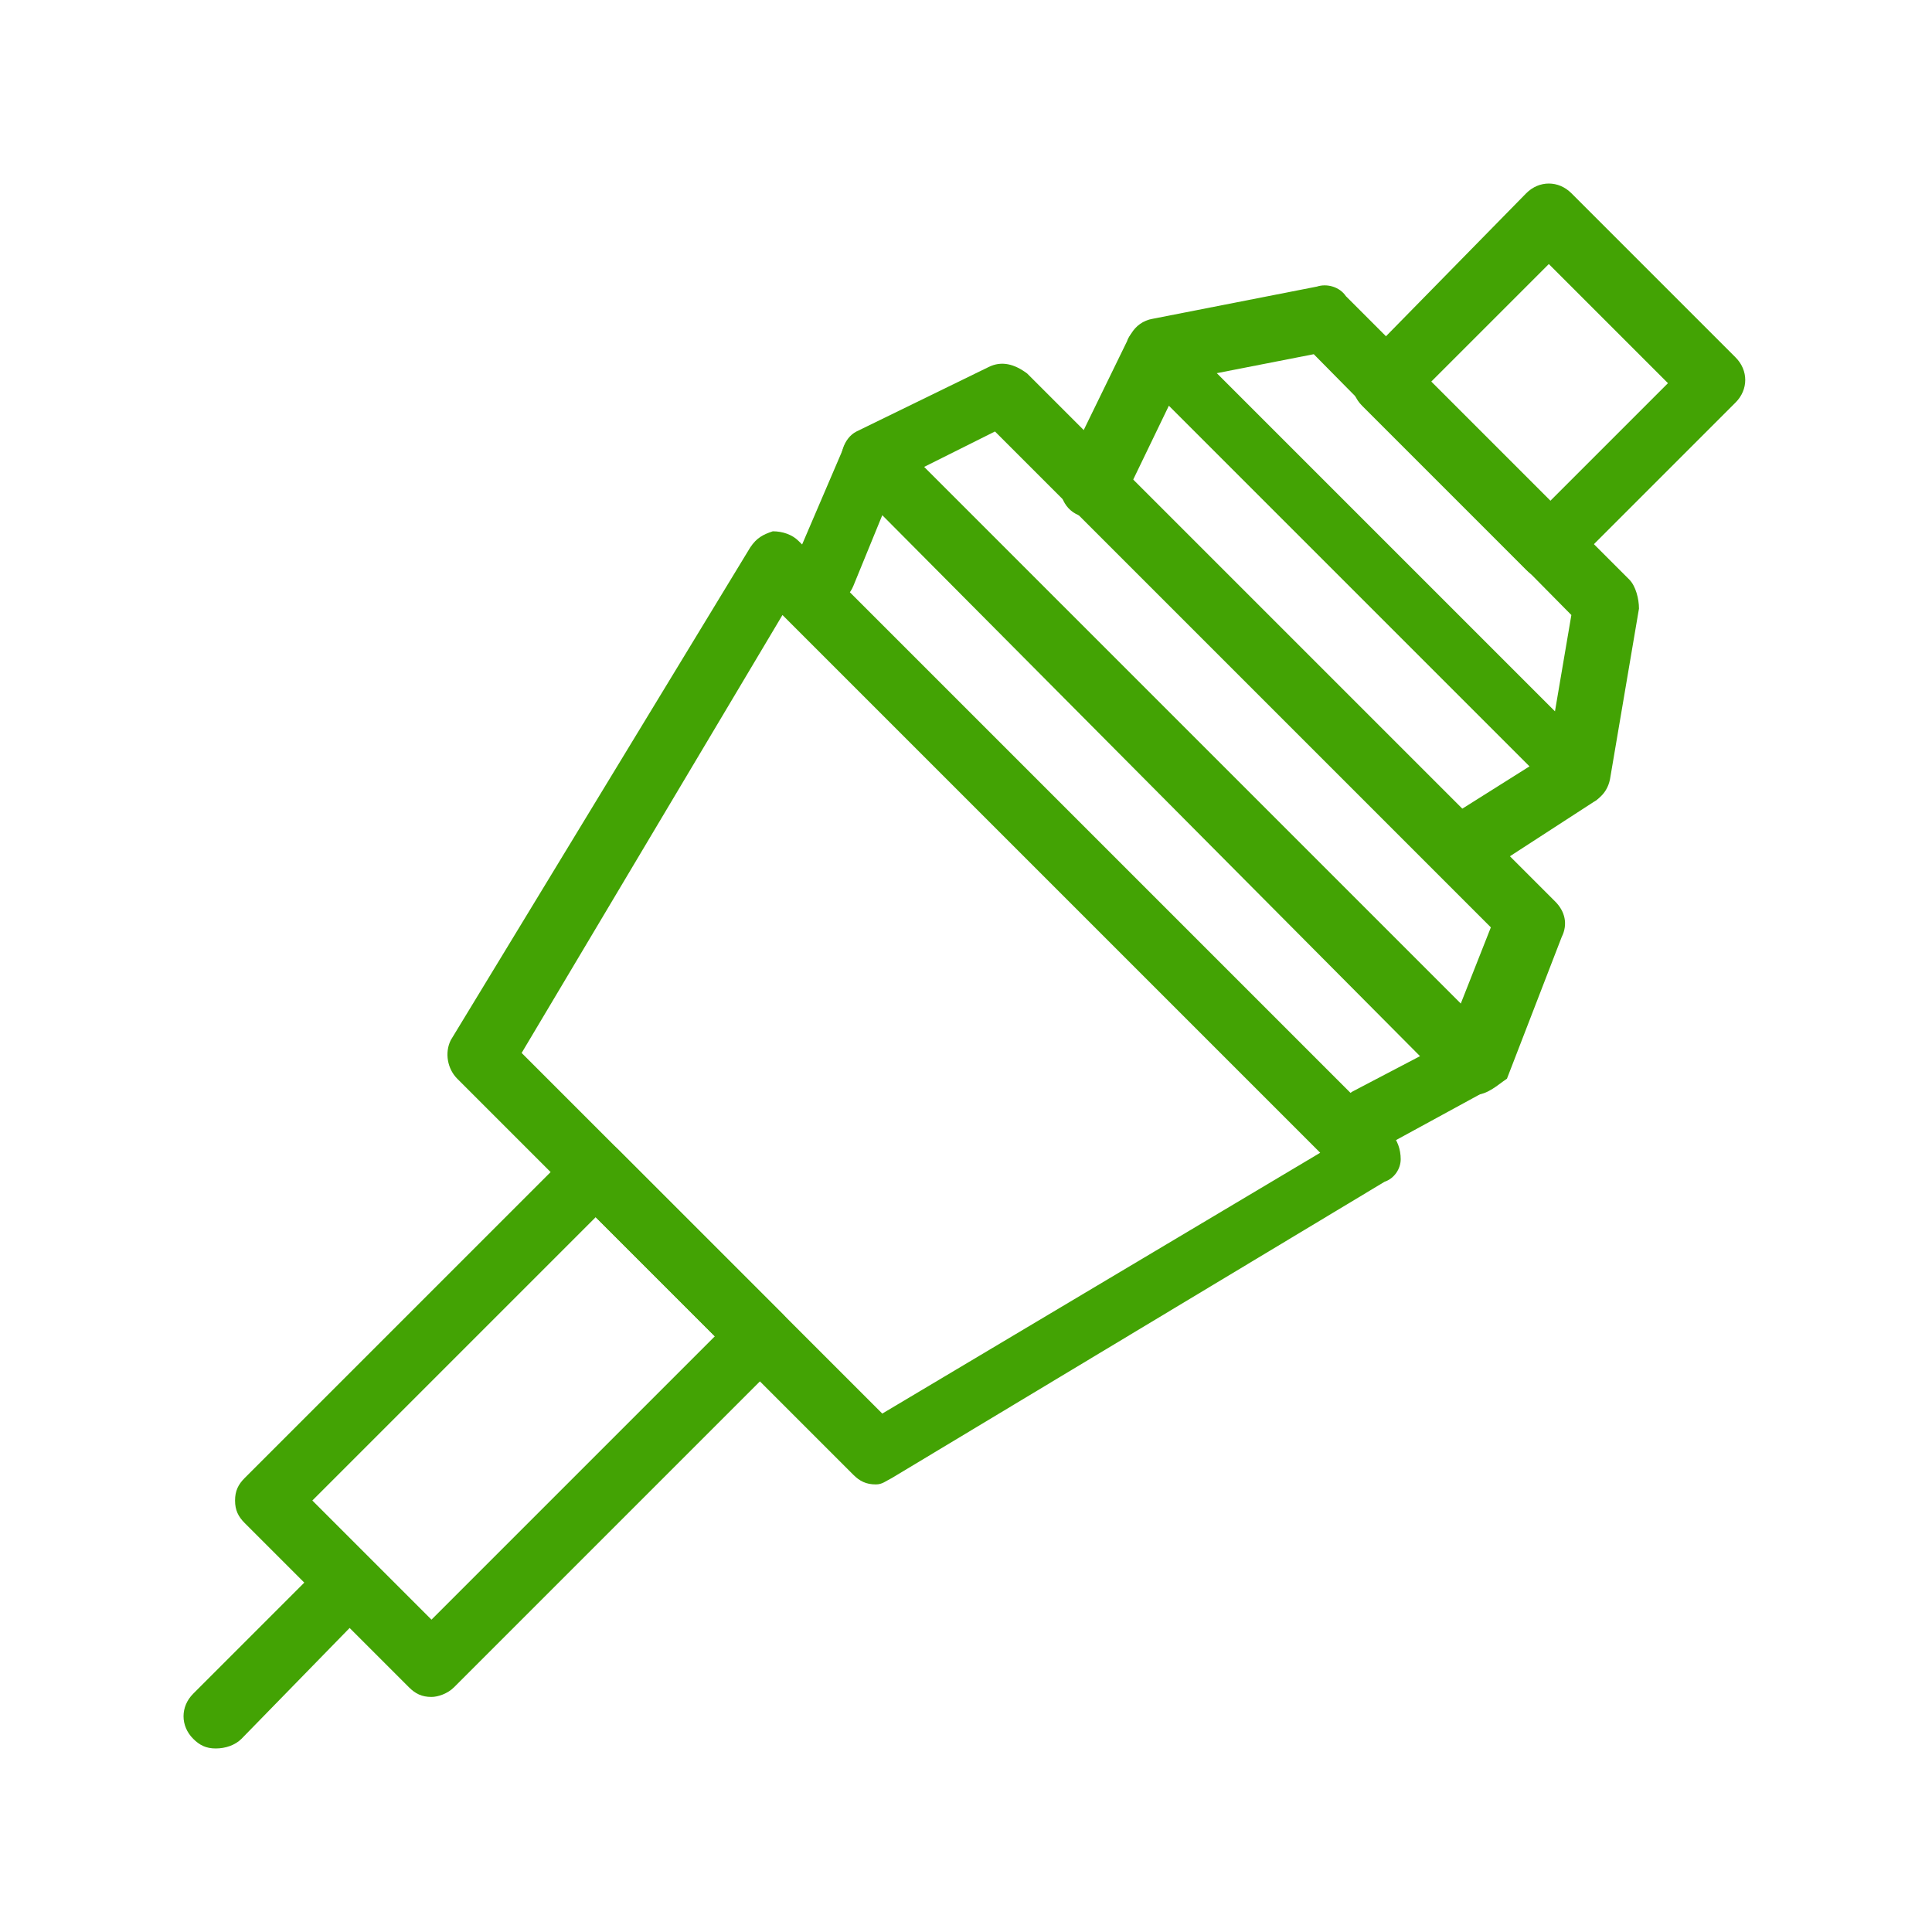
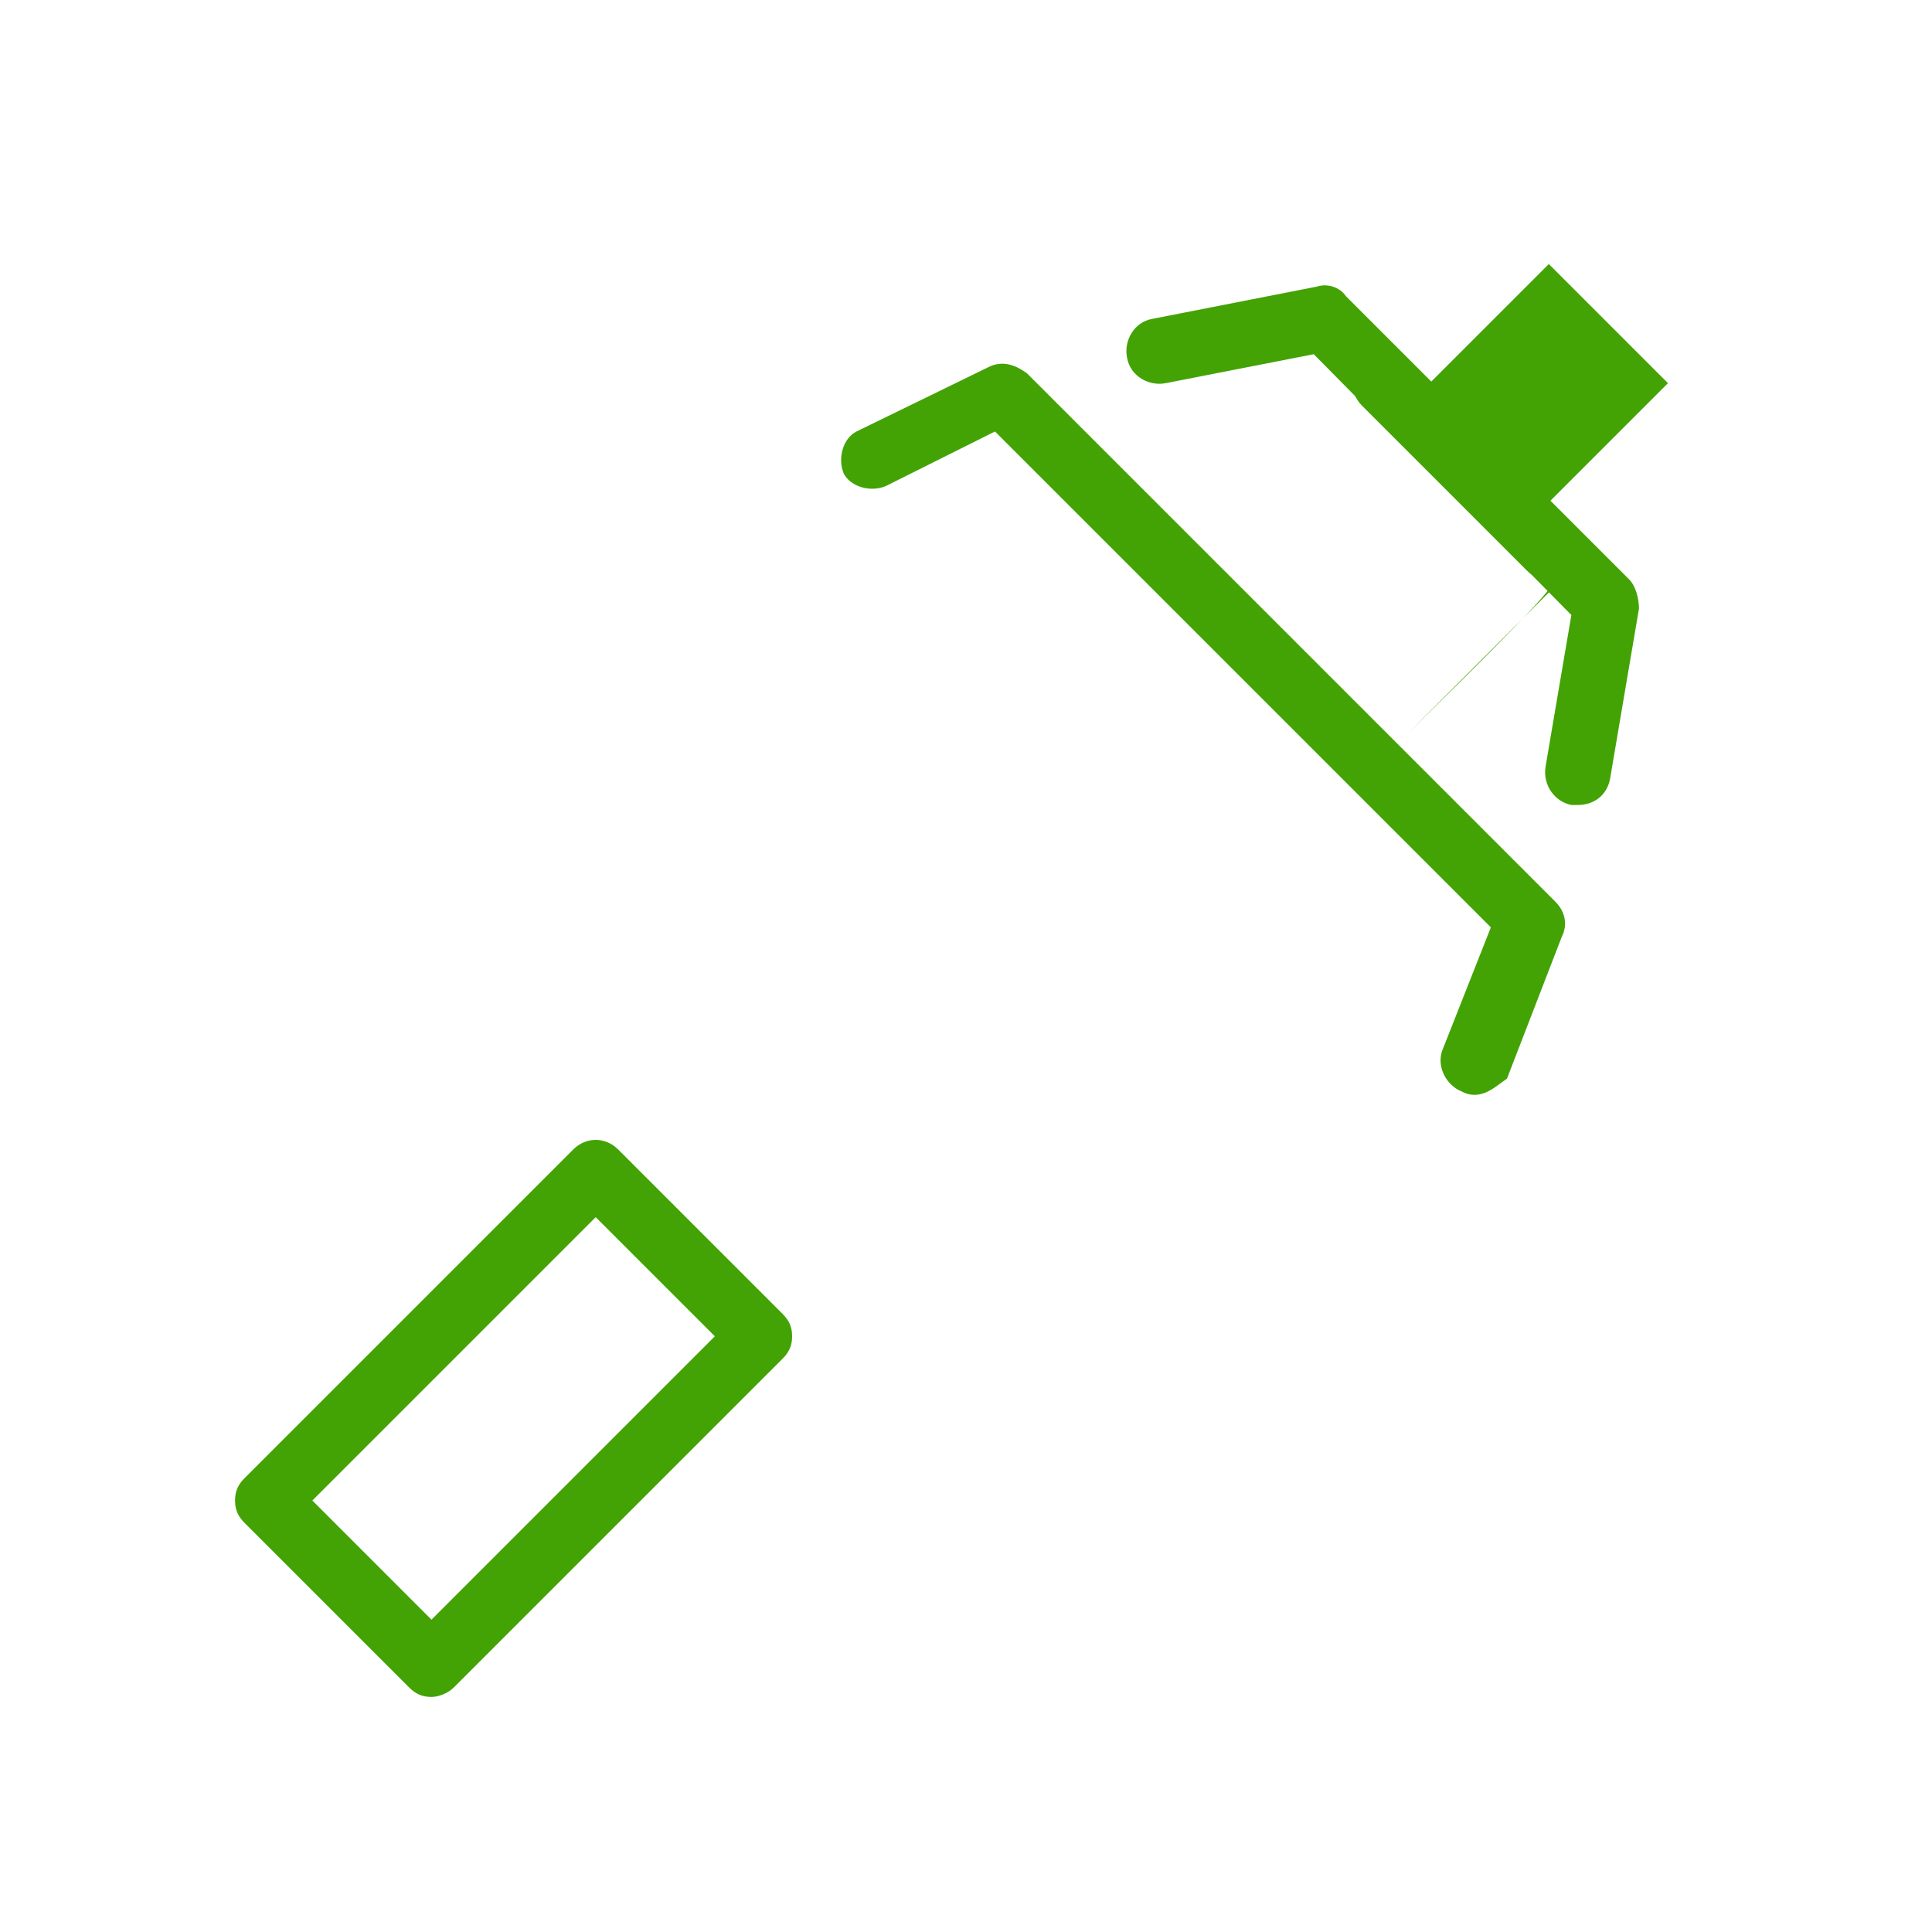
<svg xmlns="http://www.w3.org/2000/svg" id="Слой_1" x="0px" y="0px" viewBox="0 0 60 60" style="enable-background:new 0 0 60 60;" xml:space="preserve">
  <style type="text/css"> .st0{fill:#43A304;} </style>
  <g>
    <g>
-       <path class="st0" d="M27.2,46.1c-0.3,0-0.5-0.1-0.7-0.3L14.2,33.5c-0.3-0.3-0.4-0.8-0.2-1.2L23.3,17c0.2-0.3,0.4-0.4,0.7-0.5 c0.3,0,0.6,0.1,0.8,0.3l18.4,18.4c0.2,0.2,0.3,0.5,0.3,0.8c0,0.3-0.2,0.6-0.5,0.7l-15.3,9.2C27.5,46,27.4,46.1,27.2,46.1z M16.2,32.7l11.2,11.2l13.6-8.1L24.3,19.1L16.2,32.7z" />
-     </g>
+       </g>
    <g>
      <path class="st0" d="M13.4,52.7c-0.3,0-0.5-0.1-0.7-0.3l-5.1-5.1c-0.2-0.2-0.3-0.4-0.3-0.7s0.1-0.5,0.3-0.7l10.2-10.2 c0.4-0.4,1-0.4,1.4,0l5.1,5.1c0.2,0.2,0.3,0.4,0.3,0.7s-0.1,0.5-0.3,0.7L14.1,52.4C13.9,52.6,13.6,52.7,13.4,52.7z M9.7,46.6 l3.7,3.7l8.8-8.8l-3.7-3.7L9.7,46.6z" />
    </g>
    <g>
-       <path class="st0" d="M48.1,18c-0.3,0-0.5-0.1-0.7-0.3l-5.1-5.1c-0.4-0.4-0.4-1,0-1.4L47.4,6c0.4-0.4,1-0.4,1.4,0l5.1,5.1 c0.4,0.4,0.4,1,0,1.4l-5.1,5.1C48.7,17.9,48.4,18,48.1,18z M44.4,11.9l3.7,3.7l3.7-3.7l-3.7-3.7L44.4,11.9z" />
+       <path class="st0" d="M48.1,18c-0.3,0-0.5-0.1-0.7-0.3l-5.1-5.1c-0.4-0.4-0.4-1,0-1.4c0.4-0.4,1-0.4,1.4,0l5.1,5.1 c0.4,0.4,0.4,1,0,1.4l-5.1,5.1C48.7,17.9,48.4,18,48.1,18z M44.4,11.9l3.7,3.7l3.7-3.7l-3.7-3.7L44.4,11.9z" />
    </g>
    <g>
-       <path class="st0" d="M6.7,54.3c-0.3,0-0.5-0.1-0.7-0.3c-0.4-0.4-0.4-1,0-1.4l4.1-4.1c0.4-0.4,1-0.4,1.4,0s0.4,1,0,1.4L7.5,54 C7.3,54.2,7,54.3,6.7,54.3z" />
-     </g>
+       </g>
    <g>
-       <path class="st0" d="M42.5,35.8c-0.4,0-0.7-0.2-0.9-0.5c-0.3-0.5-0.1-1.1,0.4-1.4l2.1-1.1L27.4,16l-0.9,2.2 c-0.2,0.5-0.8,0.7-1.3,0.5c-0.5-0.2-0.7-0.8-0.5-1.3l1.5-3.5c0.1-0.3,0.4-0.5,0.7-0.6c0.3-0.1,0.7,0,0.9,0.3l18.7,18.7 c0.2,0.2,0.3,0.5,0.3,0.8c0,0.3-0.2,0.6-0.5,0.7L43,35.6C42.8,35.7,42.7,35.8,42.5,35.8z" />
-     </g>
+       </g>
    <g>
-       <path class="st0" d="M45.3,27.4c-0.3,0-0.6-0.2-0.8-0.5c-0.3-0.5-0.2-1.1,0.3-1.4l2.7-1.7L36.3,12.6l-1.4,2.9 C34.6,16,34,16.2,33.5,16c-0.5-0.2-0.7-0.8-0.5-1.3l2-4.1c0.1-0.3,0.4-0.5,0.7-0.5c0.3-0.1,0.6,0.1,0.9,0.3l13,13 c0.2,0.2,0.3,0.5,0.3,0.8c0,0.3-0.2,0.6-0.4,0.7l-3.7,2.4C45.7,27.4,45.5,27.4,45.3,27.4z" />
-     </g>
+       </g>
    <g>
      <path class="st0" d="M49,25c-0.1,0-0.1,0-0.2,0c-0.5-0.1-0.9-0.6-0.8-1.2l0.8-4.7L40.8,11l-4.6,0.9c-0.5,0.1-1.1-0.2-1.2-0.8 c-0.1-0.5,0.2-1.1,0.8-1.2l5.1-1c0.3-0.1,0.7,0,0.9,0.3l8.8,8.8c0.2,0.2,0.3,0.6,0.3,0.9L50,24.2C49.9,24.7,49.5,25,49,25z" />
    </g>
    <g>
      <path class="st0" d="M45.8,34c-0.1,0-0.2,0-0.4-0.1c-0.5-0.2-0.8-0.8-0.6-1.3l1.5-3.8L30.9,13.4l-3.4,1.7c-0.5,0.2-1.1,0-1.3-0.4 c-0.2-0.5,0-1.1,0.4-1.3l4.1-2c0.4-0.2,0.8-0.1,1.2,0.2l16.4,16.4c0.3,0.3,0.4,0.7,0.2,1.1l-1.7,4.4C46.5,33.7,46.2,34,45.8,34z" />
    </g>
  </g>
</svg>